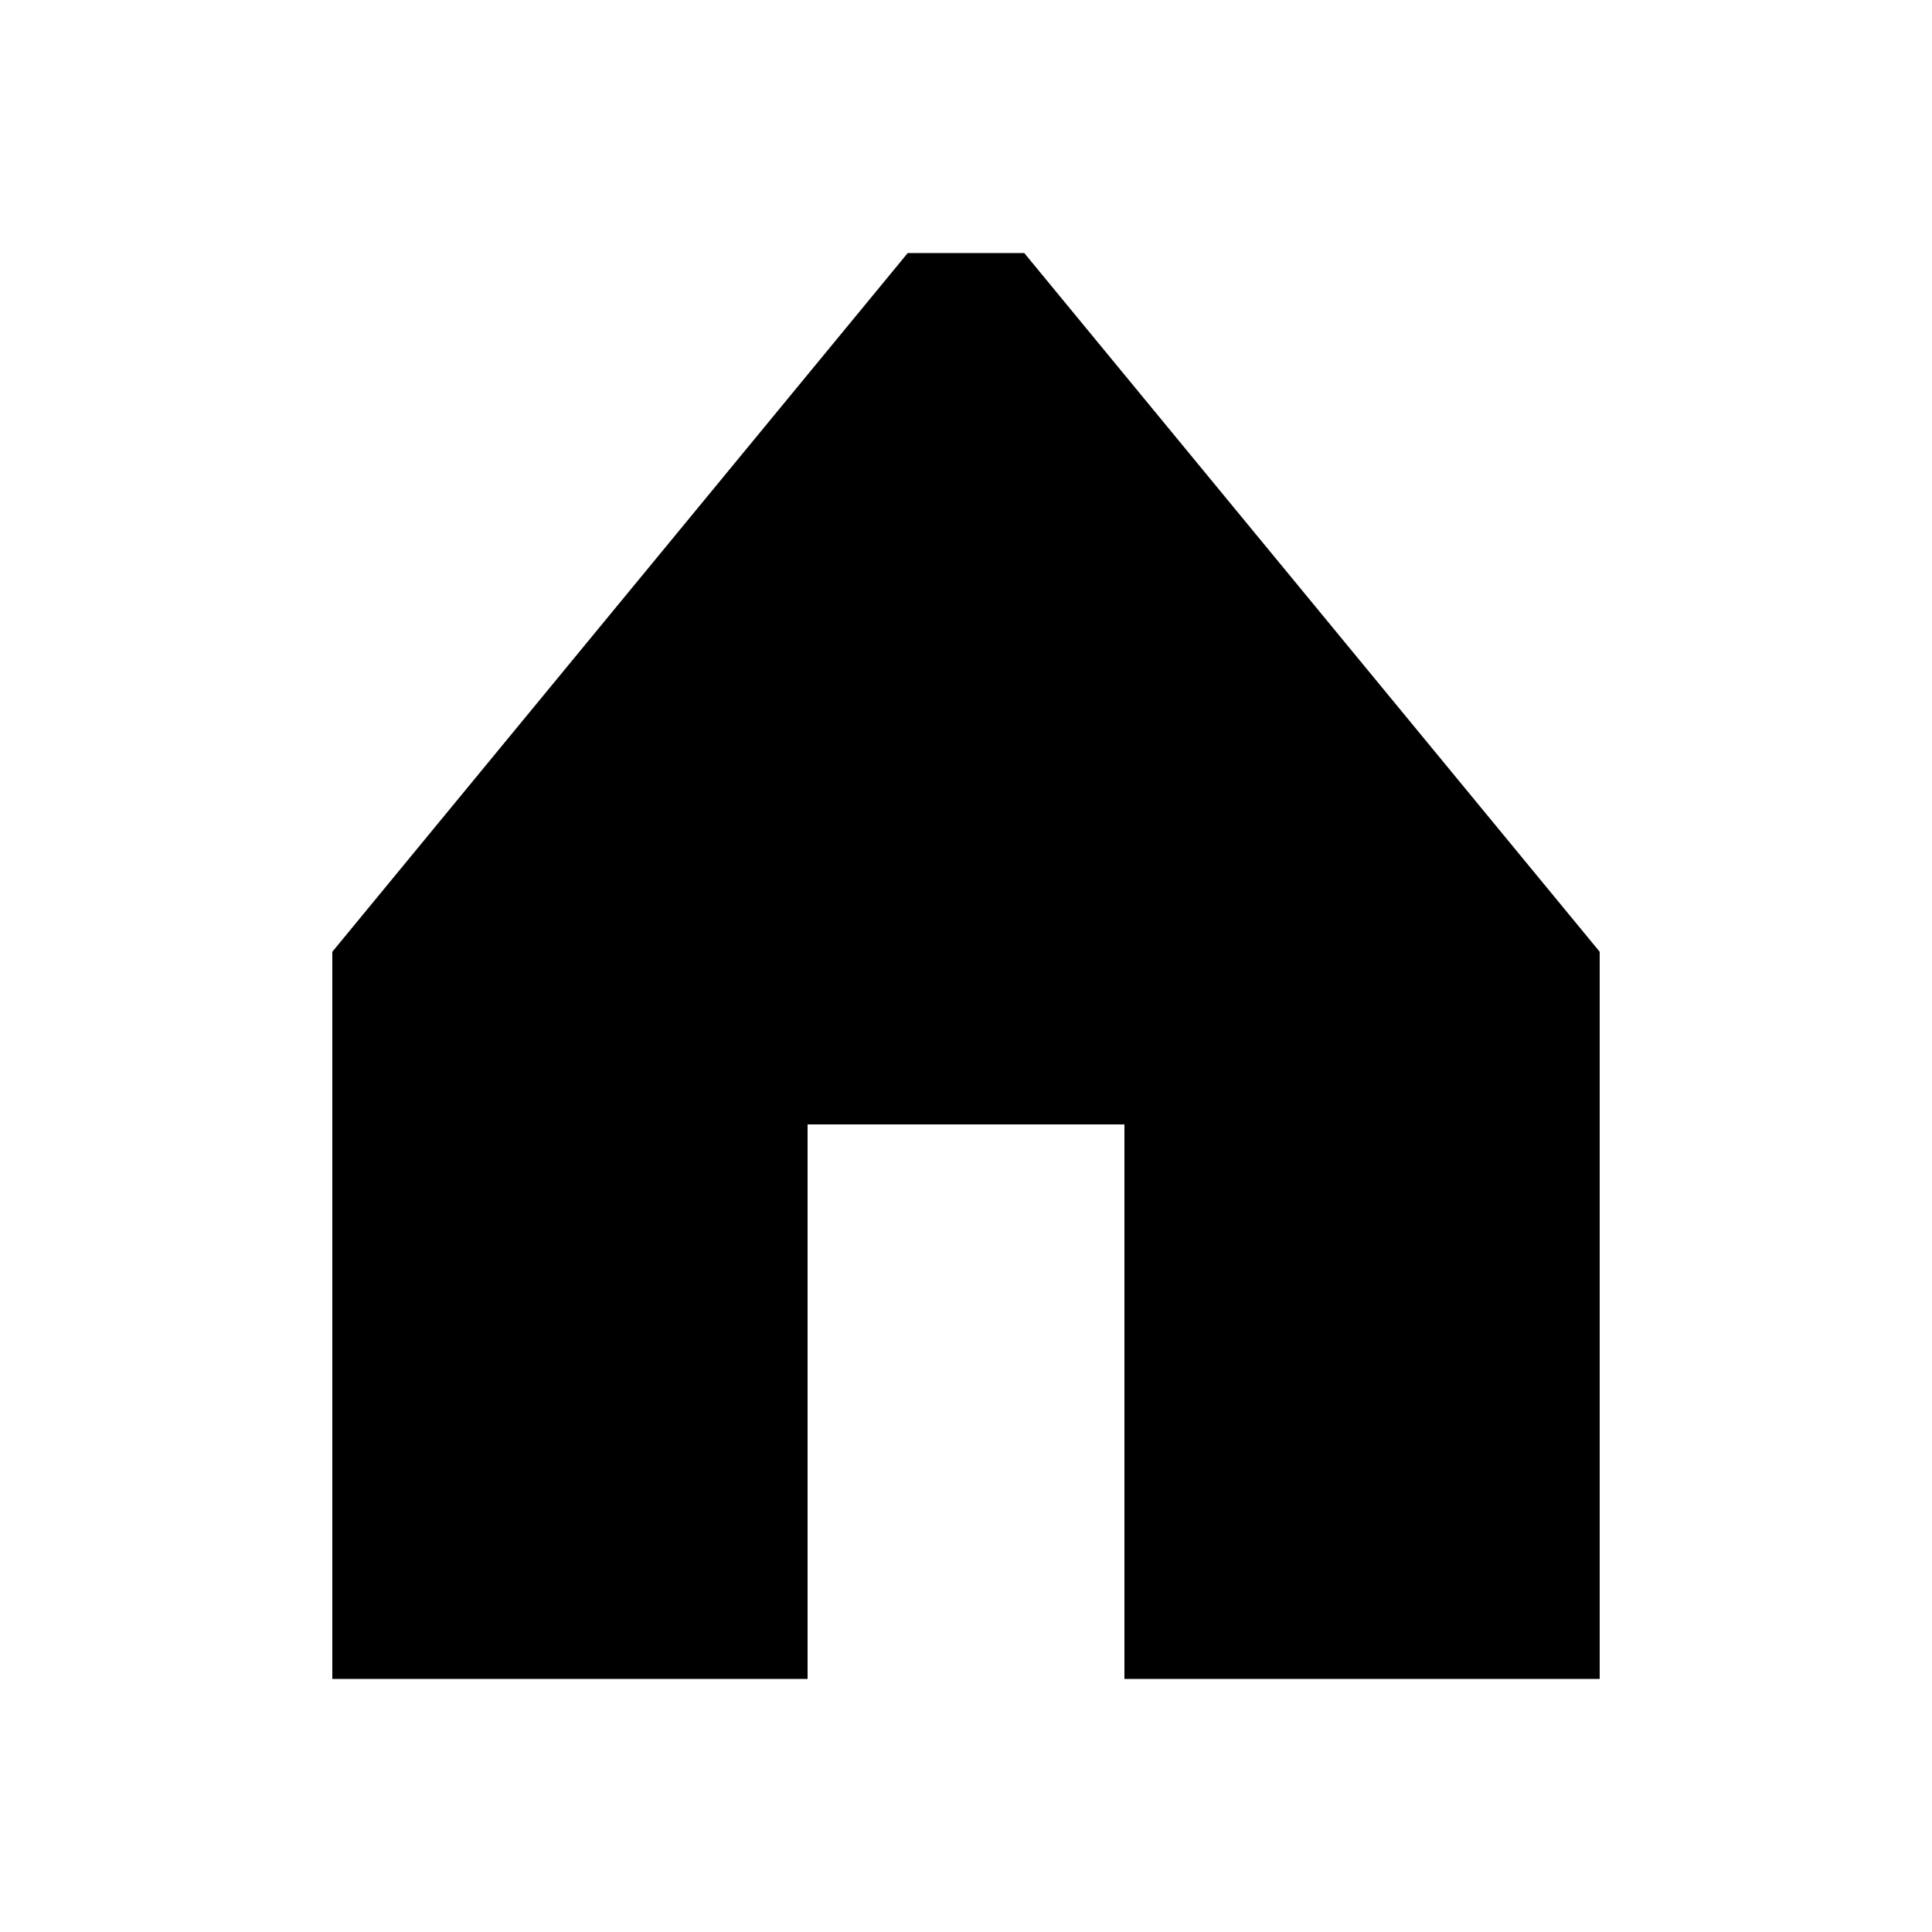
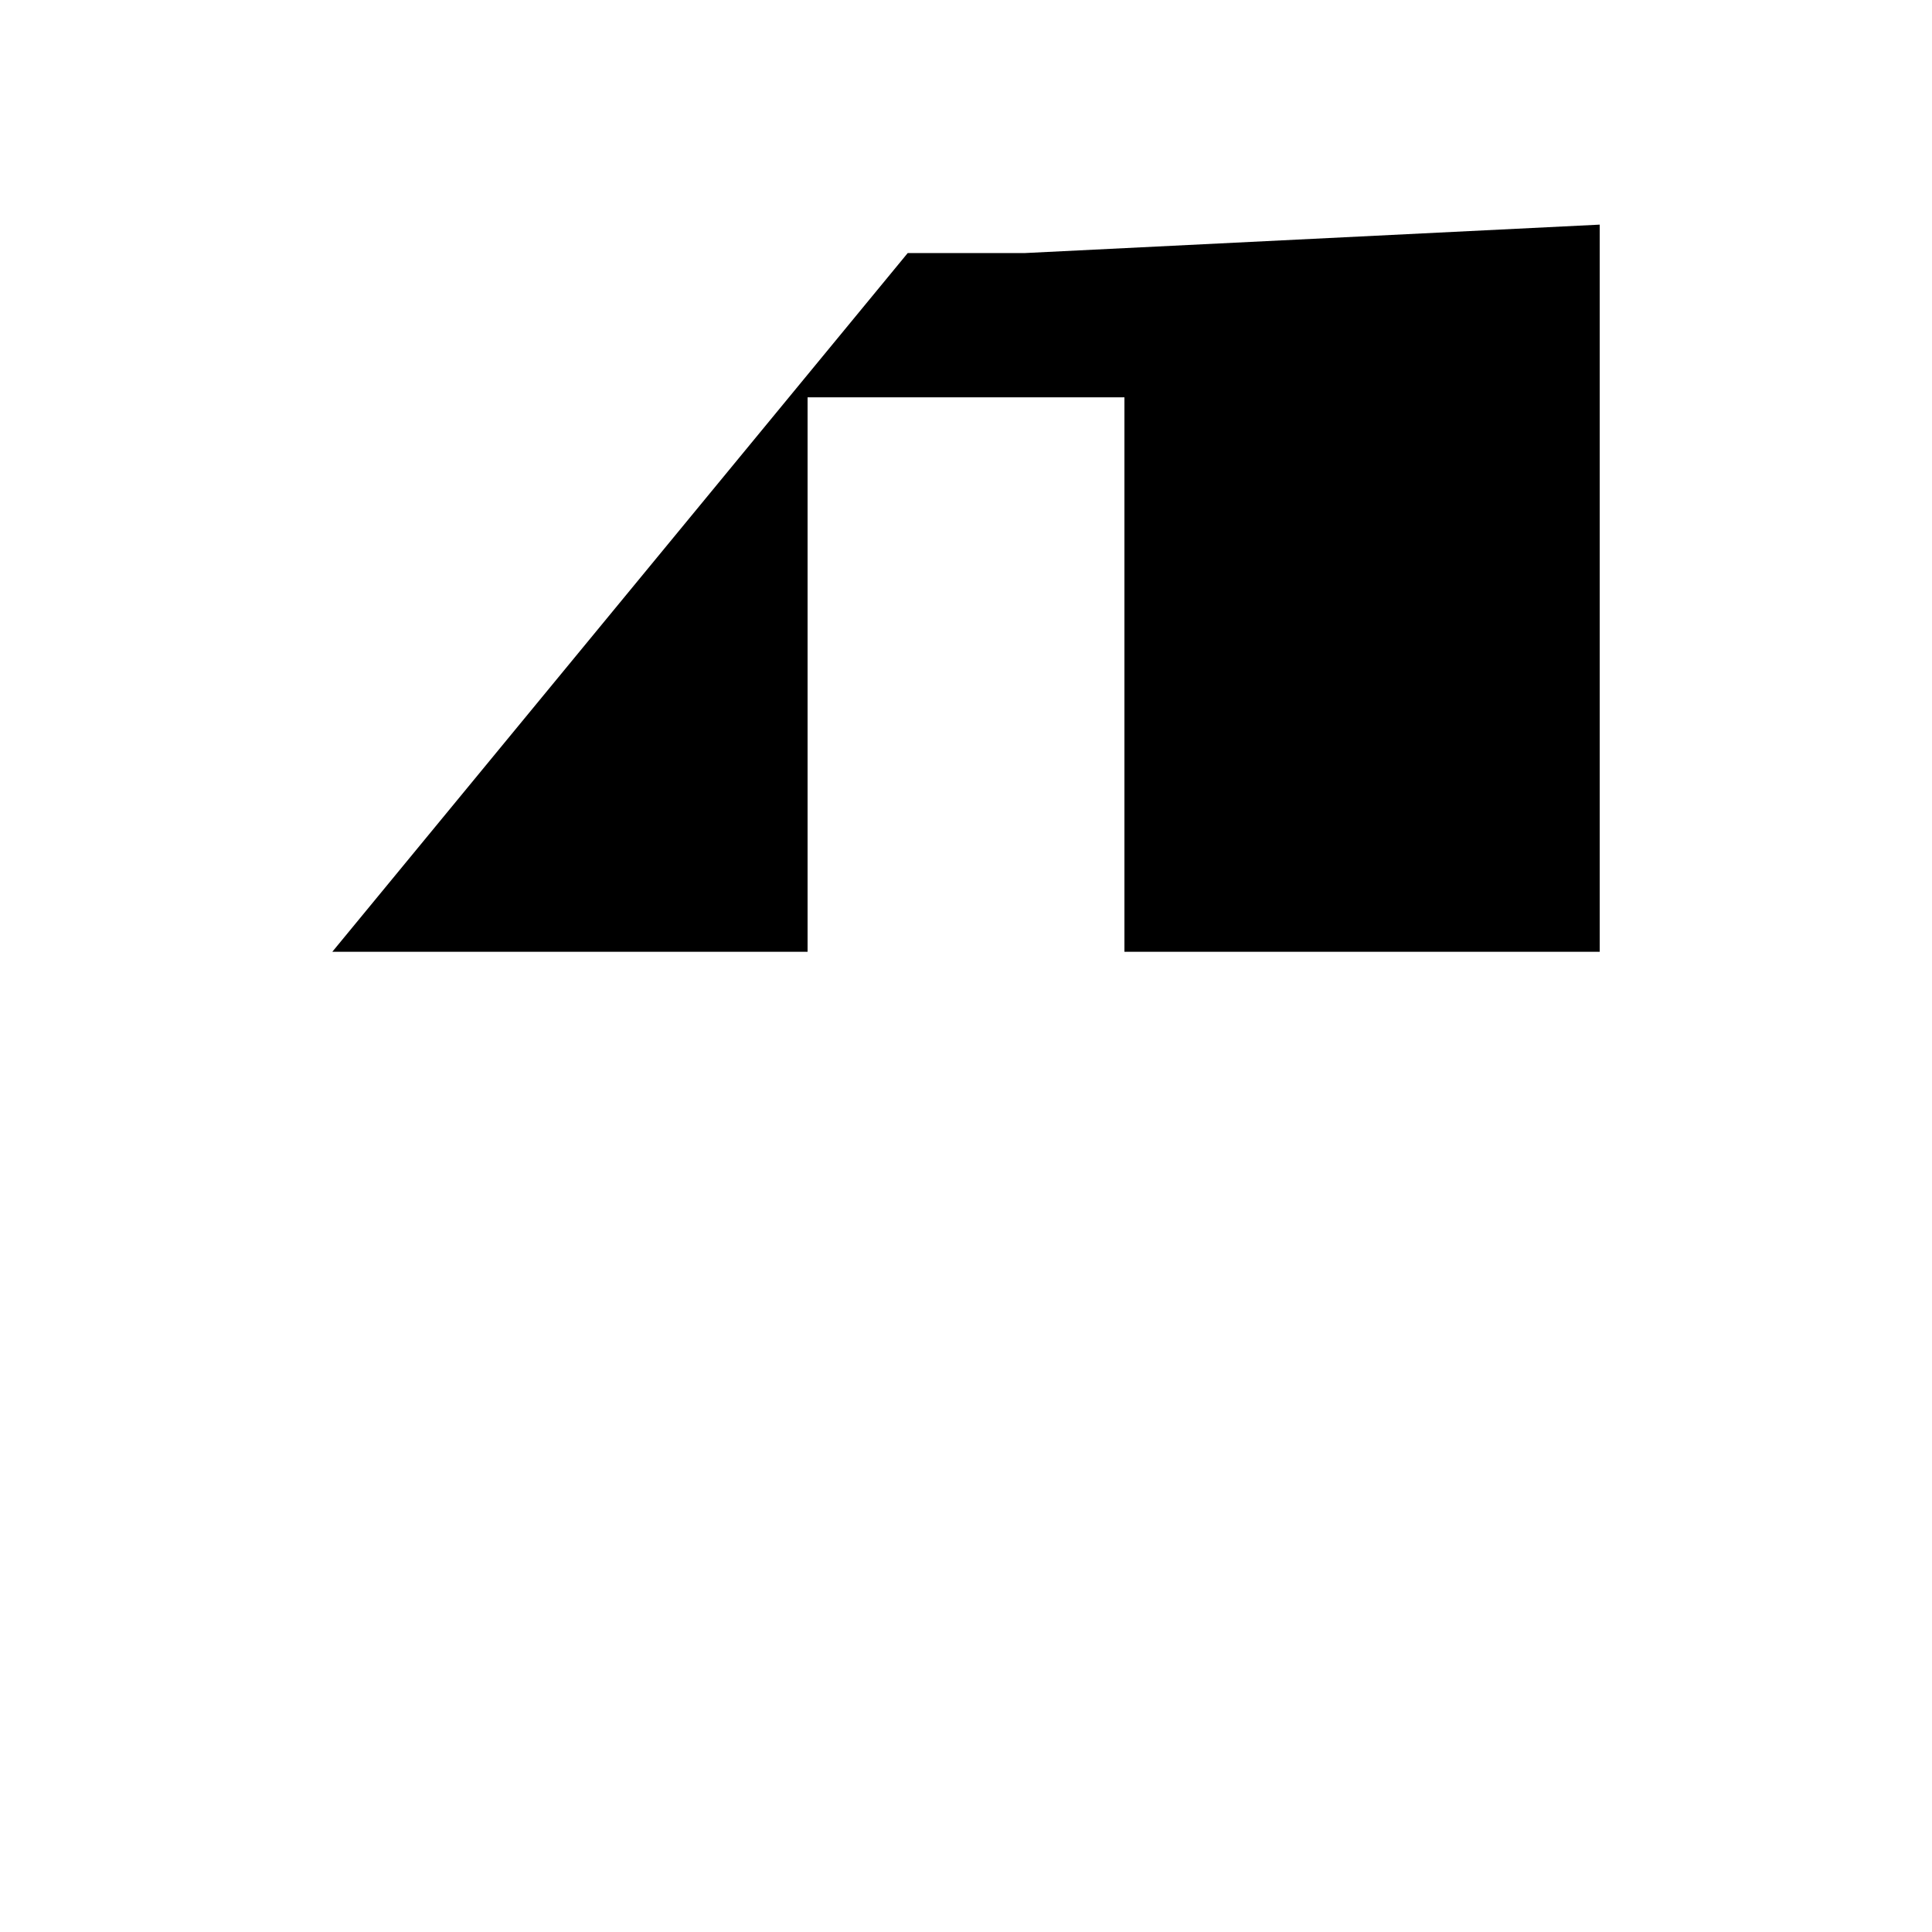
<svg xmlns="http://www.w3.org/2000/svg" fill="#000000" width="800px" height="800px" version="1.1" viewBox="144 144 512 512">
-   <path d="m415.45 211.07h-30.902l-152.48 185.16v192.7h125.95v-146.94h83.969v146.94h125.95v-192.7z" />
+   <path d="m415.45 211.07h-30.902l-152.48 185.16h125.95v-146.94h83.969v146.94h125.95v-192.7z" />
</svg>